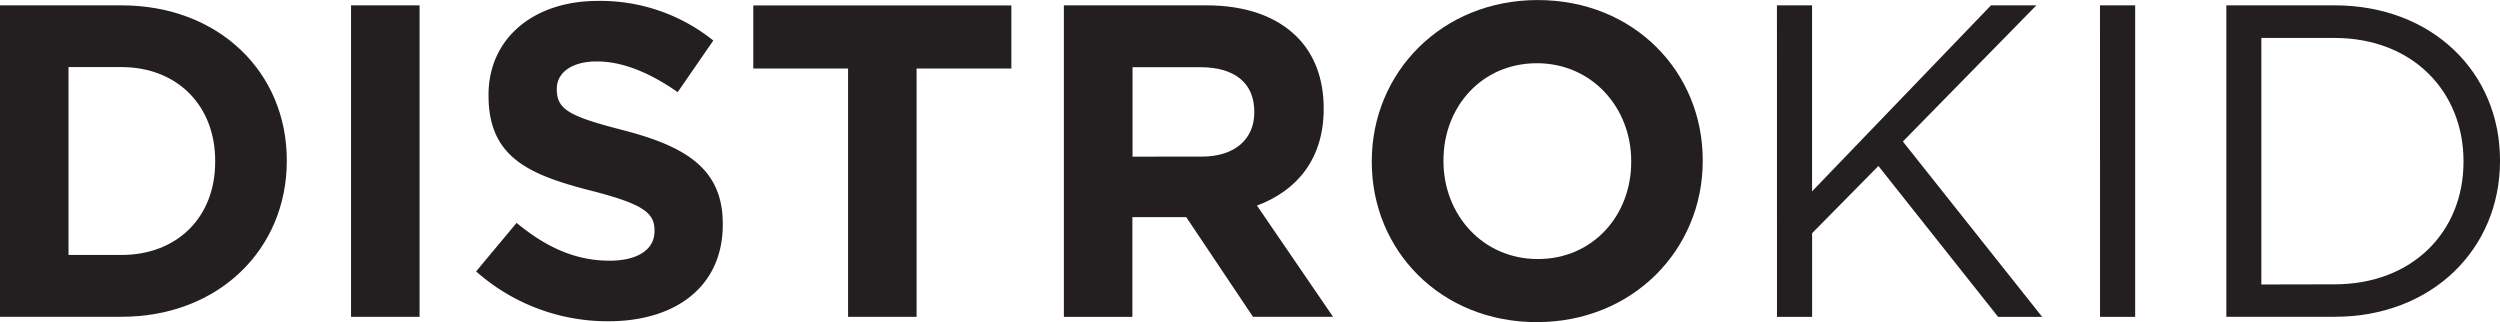
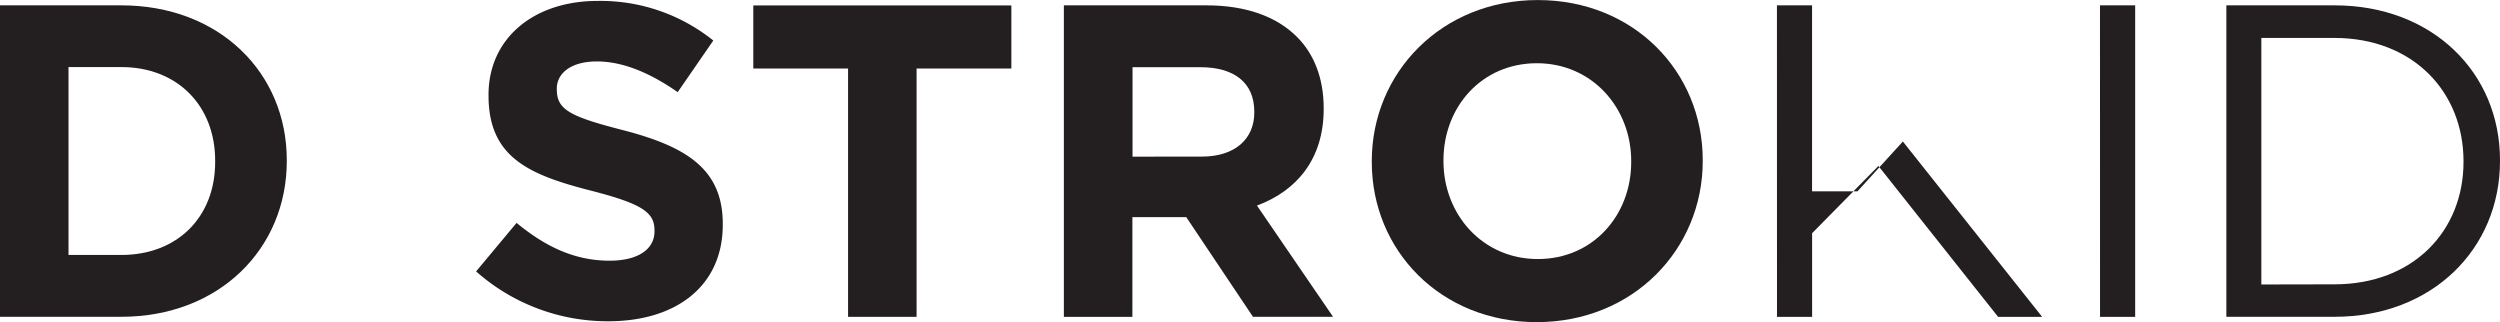
<svg xmlns="http://www.w3.org/2000/svg" id="Layer_1" data-name="Layer 1" viewBox="0 0 515.17 66.38">
  <defs>
    <style>.cls-1{isolation:isolate;}.cls-2{fill:#231f20;}</style>
  </defs>
  <title>distrokid</title>
  <g class="cls-1">
    <path class="cls-2" d="M0,1.28H25c20.17,0,34.11,13.84,34.11,31.91v.18c0,18.06-13.94,32.09-34.11,32.09H0ZM25,52.72c11.55,0,19.35-7.79,19.35-19.16v-.18C44.39,22,36.59,14,25,14H14.13V52.72Z" transform="translate(-0.01 -0.18)" />
-     <path class="cls-2" d="M72.35,1.28H86.47V65.47H72.35Z" transform="translate(-0.01 -0.18)" />
    <path class="cls-2" d="M98.12,56.11l8.34-10c5.78,4.77,11.83,7.79,19.16,7.79,5.78,0,9.26-2.29,9.26-6.05v-.18c0-3.58-2.2-5.41-12.93-8.16-12.93-3.3-21.27-6.88-21.27-19.62v-.18C100.68,8.07,110,.37,123.15.37A37.15,37.15,0,0,1,147,8.53l-7.34,10.64C134,15.22,128.38,12.84,123,12.84s-8.25,2.48-8.25,5.59v.18c0,4.22,2.75,5.59,13.84,8.44,13,3.39,20.36,8.07,20.36,19.25v.18c0,12.74-9.72,19.9-23.56,19.9A40.84,40.84,0,0,1,98.12,56.11Z" transform="translate(-0.01 -0.18)" />
    <path class="cls-2" d="M174.77,14.3H155.24v-13h53.18v13H188.89V65.47H174.77Z" transform="translate(-0.01 -0.18)" />
    <path class="cls-2" d="M219.24,1.28h29.34c8.16,0,14.49,2.29,18.7,6.51,3.58,3.58,5.5,8.62,5.5,14.67v.18c0,10.36-5.59,16.87-13.75,19.9l15.68,22.92h-16.5L244.46,44.93H233.36V65.47H219.24Zm28.42,31.17c6.88,0,10.82-3.67,10.82-9.08V23.2c0-6.05-4.22-9.17-11.09-9.17h-14V32.46Z" transform="translate(-0.01 -0.18)" />
    <path class="cls-2" d="M282.69,33.56v-.18c0-18.25,14.4-33.19,34.2-33.19s34,14.76,34,33v.18c0,18.25-14.4,33.19-34.2,33.19S282.69,51.8,282.69,33.56Zm53.46,0v-.18c0-11-8.07-20.17-19.44-20.17s-19.25,9-19.25,20v.18c0,11,8.07,20.17,19.44,20.17S336.15,44.56,336.15,33.56Z" transform="translate(-0.01 -0.18)" />
  </g>
  <g class="cls-1">
-     <path class="cls-2" d="M366.18,1.28h7.24V39.61L410.29,1.28h9.35L392.13,29.34l28.7,36.13h-9.08L387.09,34.38,373.43,48.23V65.47h-7.24Z" transform="translate(-0.01 -0.18)" />
+     <path class="cls-2" d="M366.18,1.28h7.24V39.61h9.35L392.13,29.34l28.7,36.13h-9.08L387.09,34.38,373.43,48.23V65.47h-7.24Z" transform="translate(-0.01 -0.18)" />
    <path class="cls-2" d="M432.75,1.28H440V65.47h-7.24Z" transform="translate(-0.01 -0.18)" />
    <path class="cls-2" d="M458.79,1.28h22.28c20.17,0,34.11,13.84,34.11,31.91v.18c0,18.06-13.94,32.09-34.11,32.09H458.79Zm22.28,57.49c16.23,0,26.59-11,26.59-25.21v-.18C507.66,19.16,497.3,8,481.07,8H466v50.8Z" transform="translate(-0.01 -0.18)" />
  </g>
</svg>